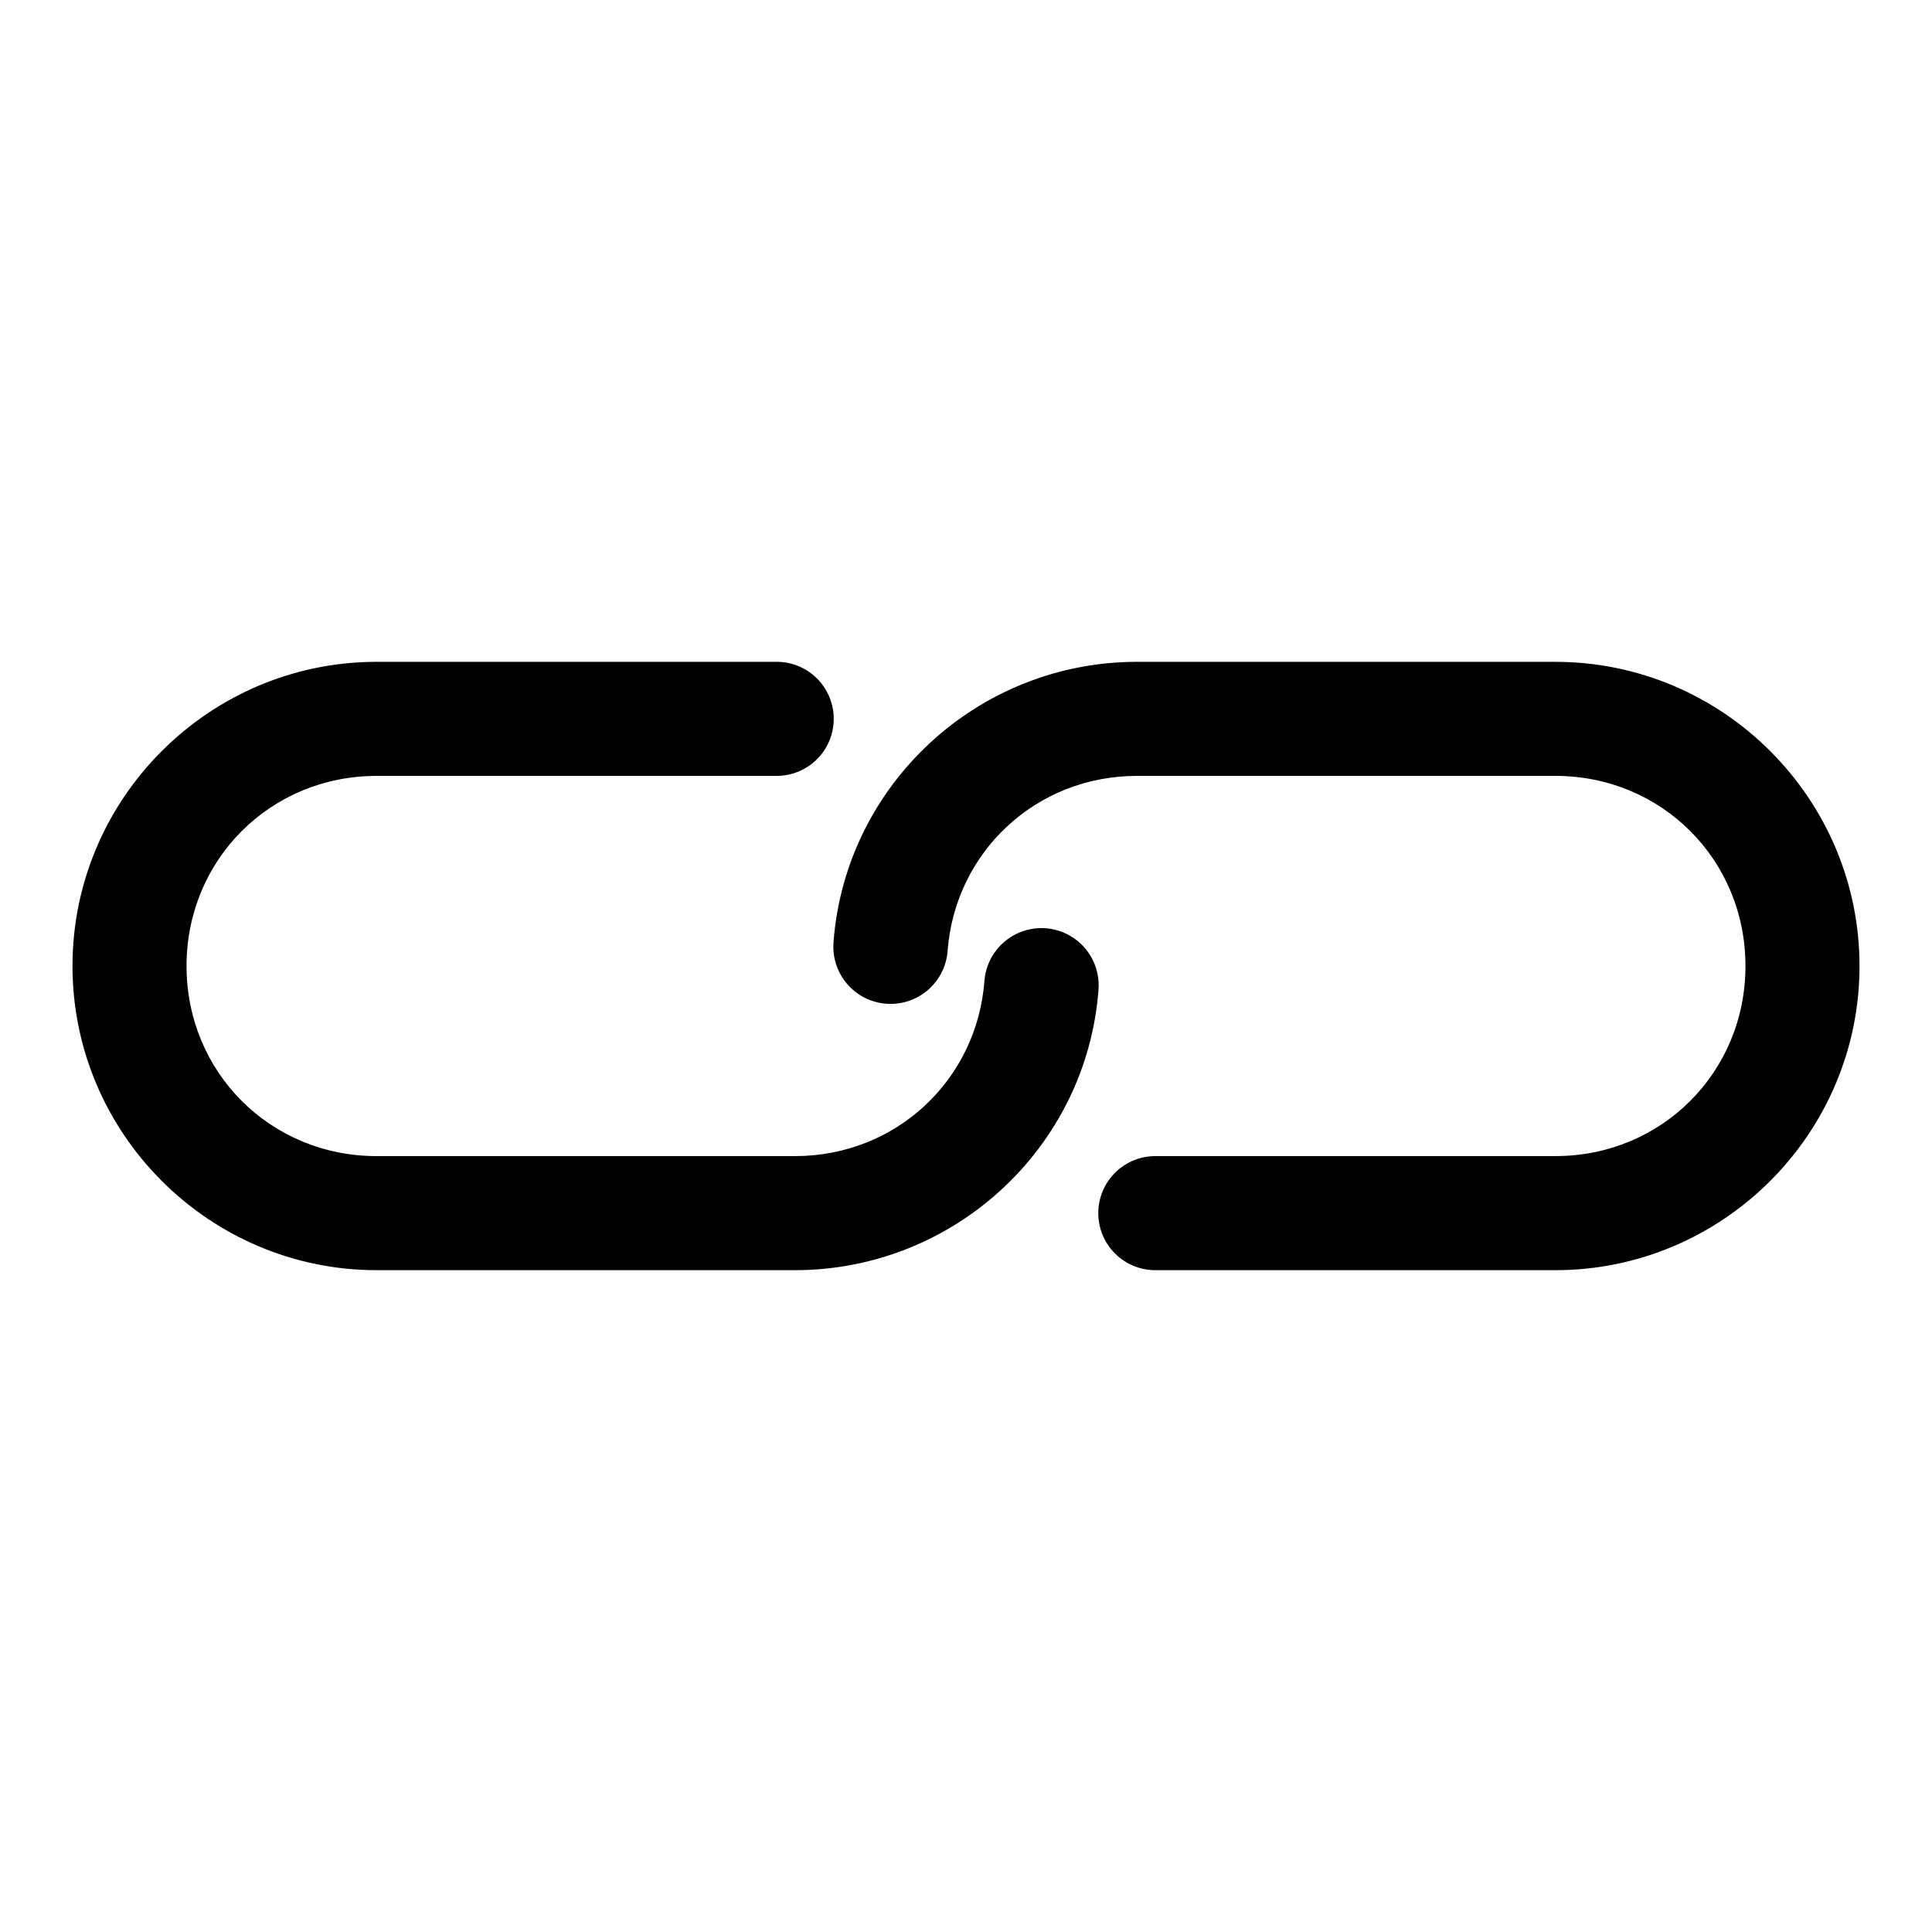
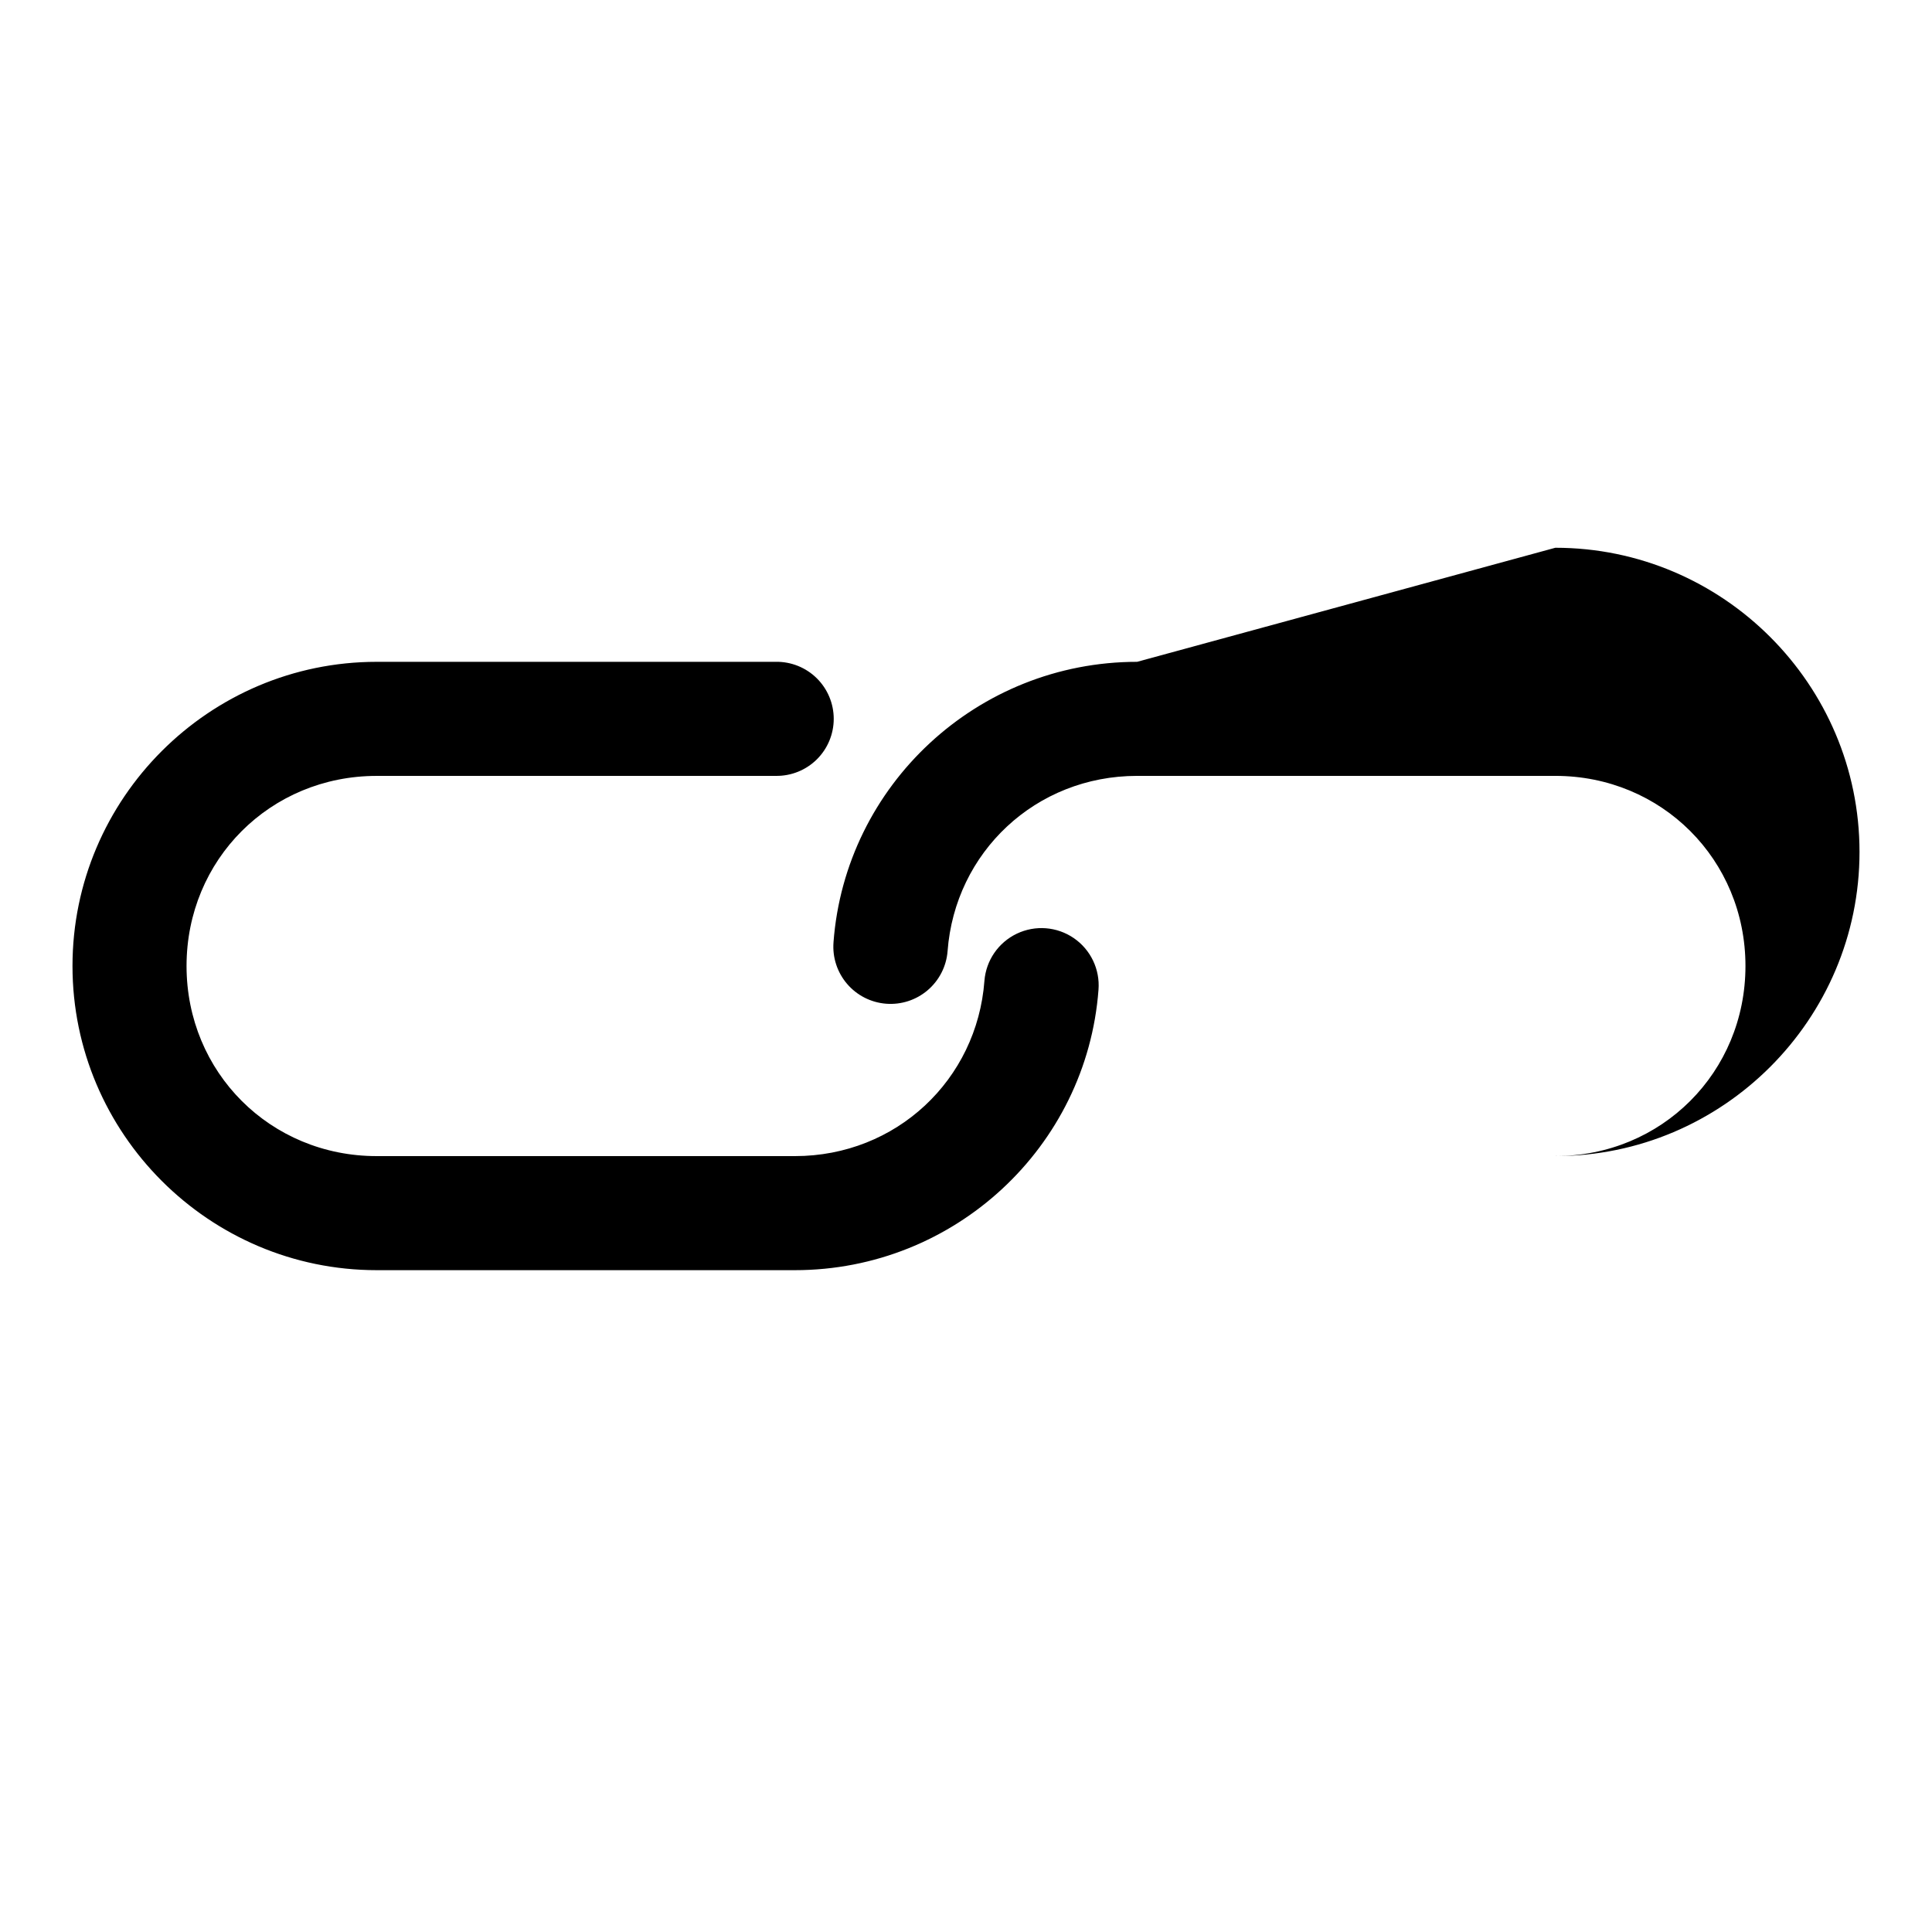
<svg xmlns="http://www.w3.org/2000/svg" fill="#000000" width="800px" height="800px" version="1.1" viewBox="144 144 512 512">
-   <path d="m243.82 319.39c-44.395 0-80.609 36.211-80.609 80.609 0 44.395 36.215 80.609 80.609 80.609h110.84c42.324 0 77.328-32.668 80.453-74.309v-0.004c0.422-5.398-2.07-10.613-6.535-13.68-4.465-3.062-10.227-3.516-15.113-1.18-4.891 2.336-8.16 7.098-8.582 12.5-1.965 26.207-23.352 46.445-50.223 46.445h-110.84c-28.172 0-50.383-22.207-50.383-50.379s22.207-50.379 50.383-50.379h105.8v-0.004c4.047 0.055 7.945-1.512 10.828-4.352 2.879-2.84 4.5-6.719 4.5-10.762 0-4.047-1.621-7.926-4.5-10.766-2.883-2.84-6.781-4.406-10.828-4.352zm201.52 0c-42.324 0-77.328 32.668-80.453 74.309l0.004 0.004c-0.316 4.008 0.977 7.977 3.59 11.031 2.613 3.059 6.332 4.949 10.344 5.262 4.008 0.316 7.977-0.977 11.031-3.59 3.055-2.613 4.949-6.332 5.262-10.344 1.965-26.207 23.352-46.445 50.223-46.445h110.84c28.172 0 50.383 22.207 50.383 50.379s-22.207 50.379-50.383 50.379h-105.8v0.004c-4.043-0.055-7.945 1.512-10.824 4.352-2.879 2.84-4.504 6.719-4.504 10.762 0 4.047 1.625 7.926 4.504 10.766 2.879 2.84 6.781 4.406 10.824 4.352h105.8c44.395 0 80.609-36.211 80.609-80.609 0-44.395-36.215-80.609-80.609-80.609z" />
+   <path d="m243.82 319.39c-44.395 0-80.609 36.211-80.609 80.609 0 44.395 36.215 80.609 80.609 80.609h110.84c42.324 0 77.328-32.668 80.453-74.309v-0.004c0.422-5.398-2.07-10.613-6.535-13.68-4.465-3.062-10.227-3.516-15.113-1.18-4.891 2.336-8.16 7.098-8.582 12.5-1.965 26.207-23.352 46.445-50.223 46.445h-110.84c-28.172 0-50.383-22.207-50.383-50.379s22.207-50.379 50.383-50.379h105.8v-0.004c4.047 0.055 7.945-1.512 10.828-4.352 2.879-2.84 4.5-6.719 4.5-10.762 0-4.047-1.621-7.926-4.5-10.766-2.883-2.84-6.781-4.406-10.828-4.352zm201.52 0c-42.324 0-77.328 32.668-80.453 74.309l0.004 0.004c-0.316 4.008 0.977 7.977 3.59 11.031 2.613 3.059 6.332 4.949 10.344 5.262 4.008 0.316 7.977-0.977 11.031-3.59 3.055-2.613 4.949-6.332 5.262-10.344 1.965-26.207 23.352-46.445 50.223-46.445h110.84c28.172 0 50.383 22.207 50.383 50.379s-22.207 50.379-50.383 50.379h-105.8v0.004h105.8c44.395 0 80.609-36.211 80.609-80.609 0-44.395-36.215-80.609-80.609-80.609z" />
</svg>